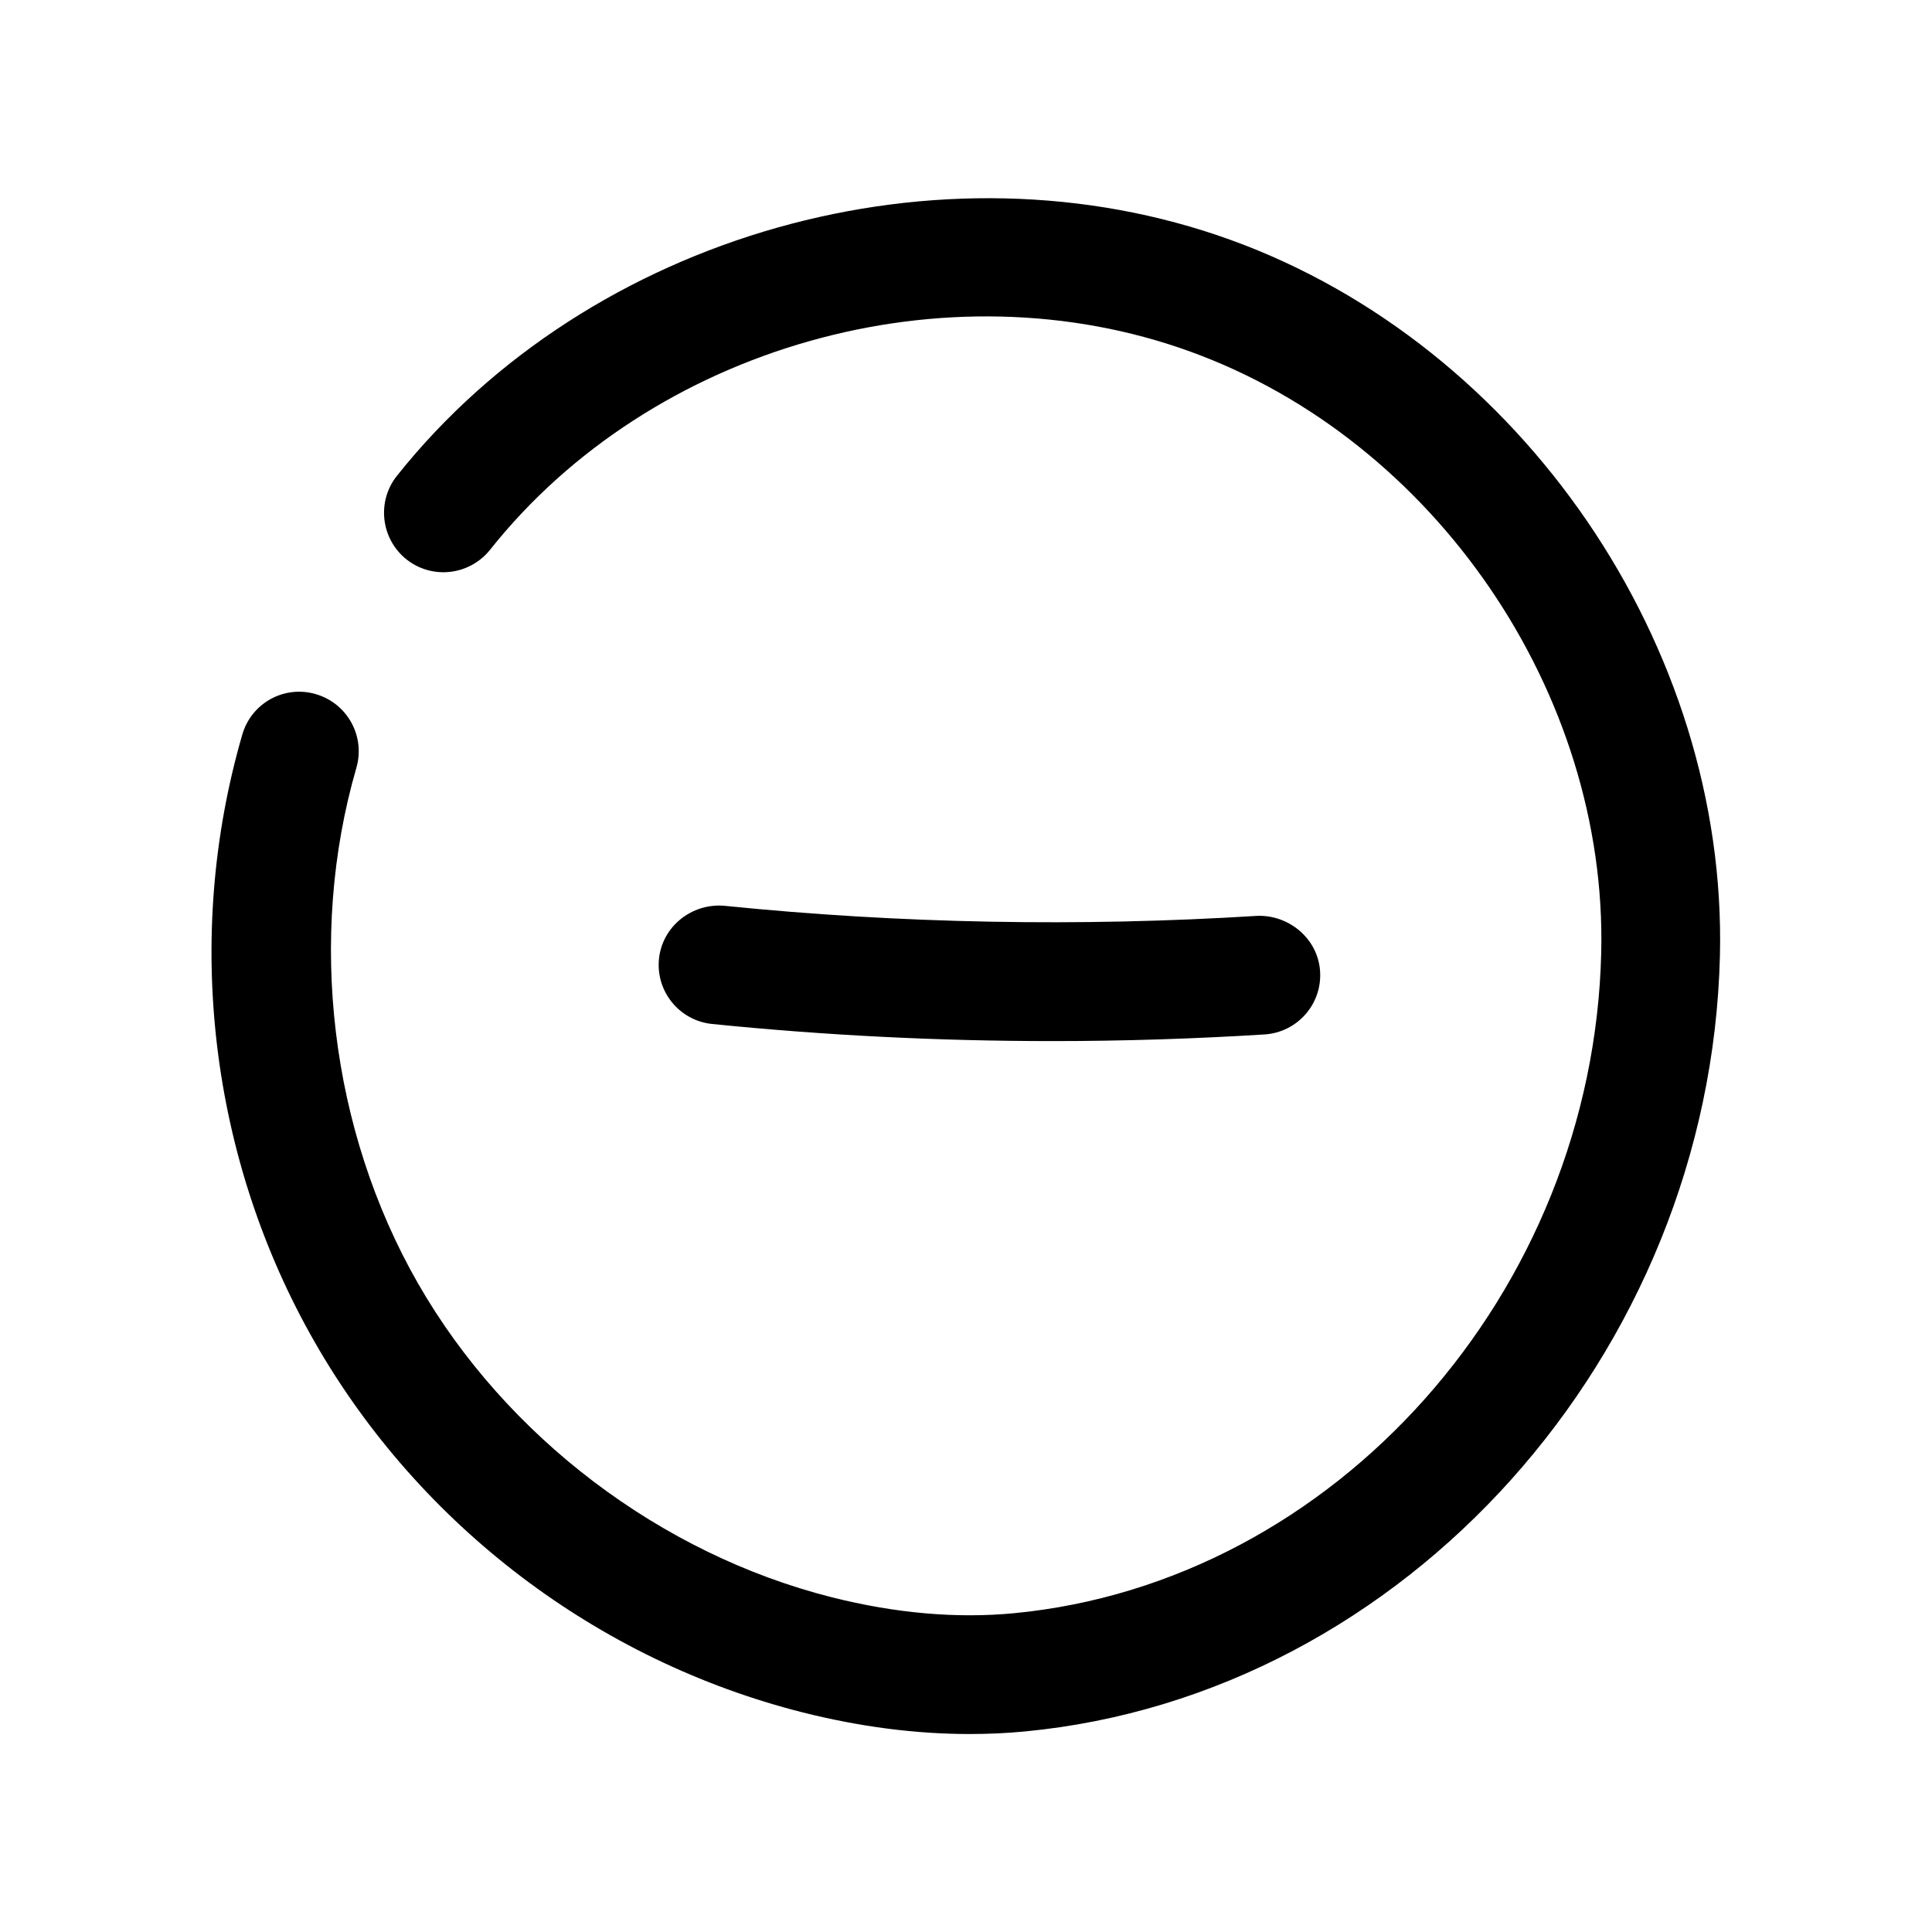
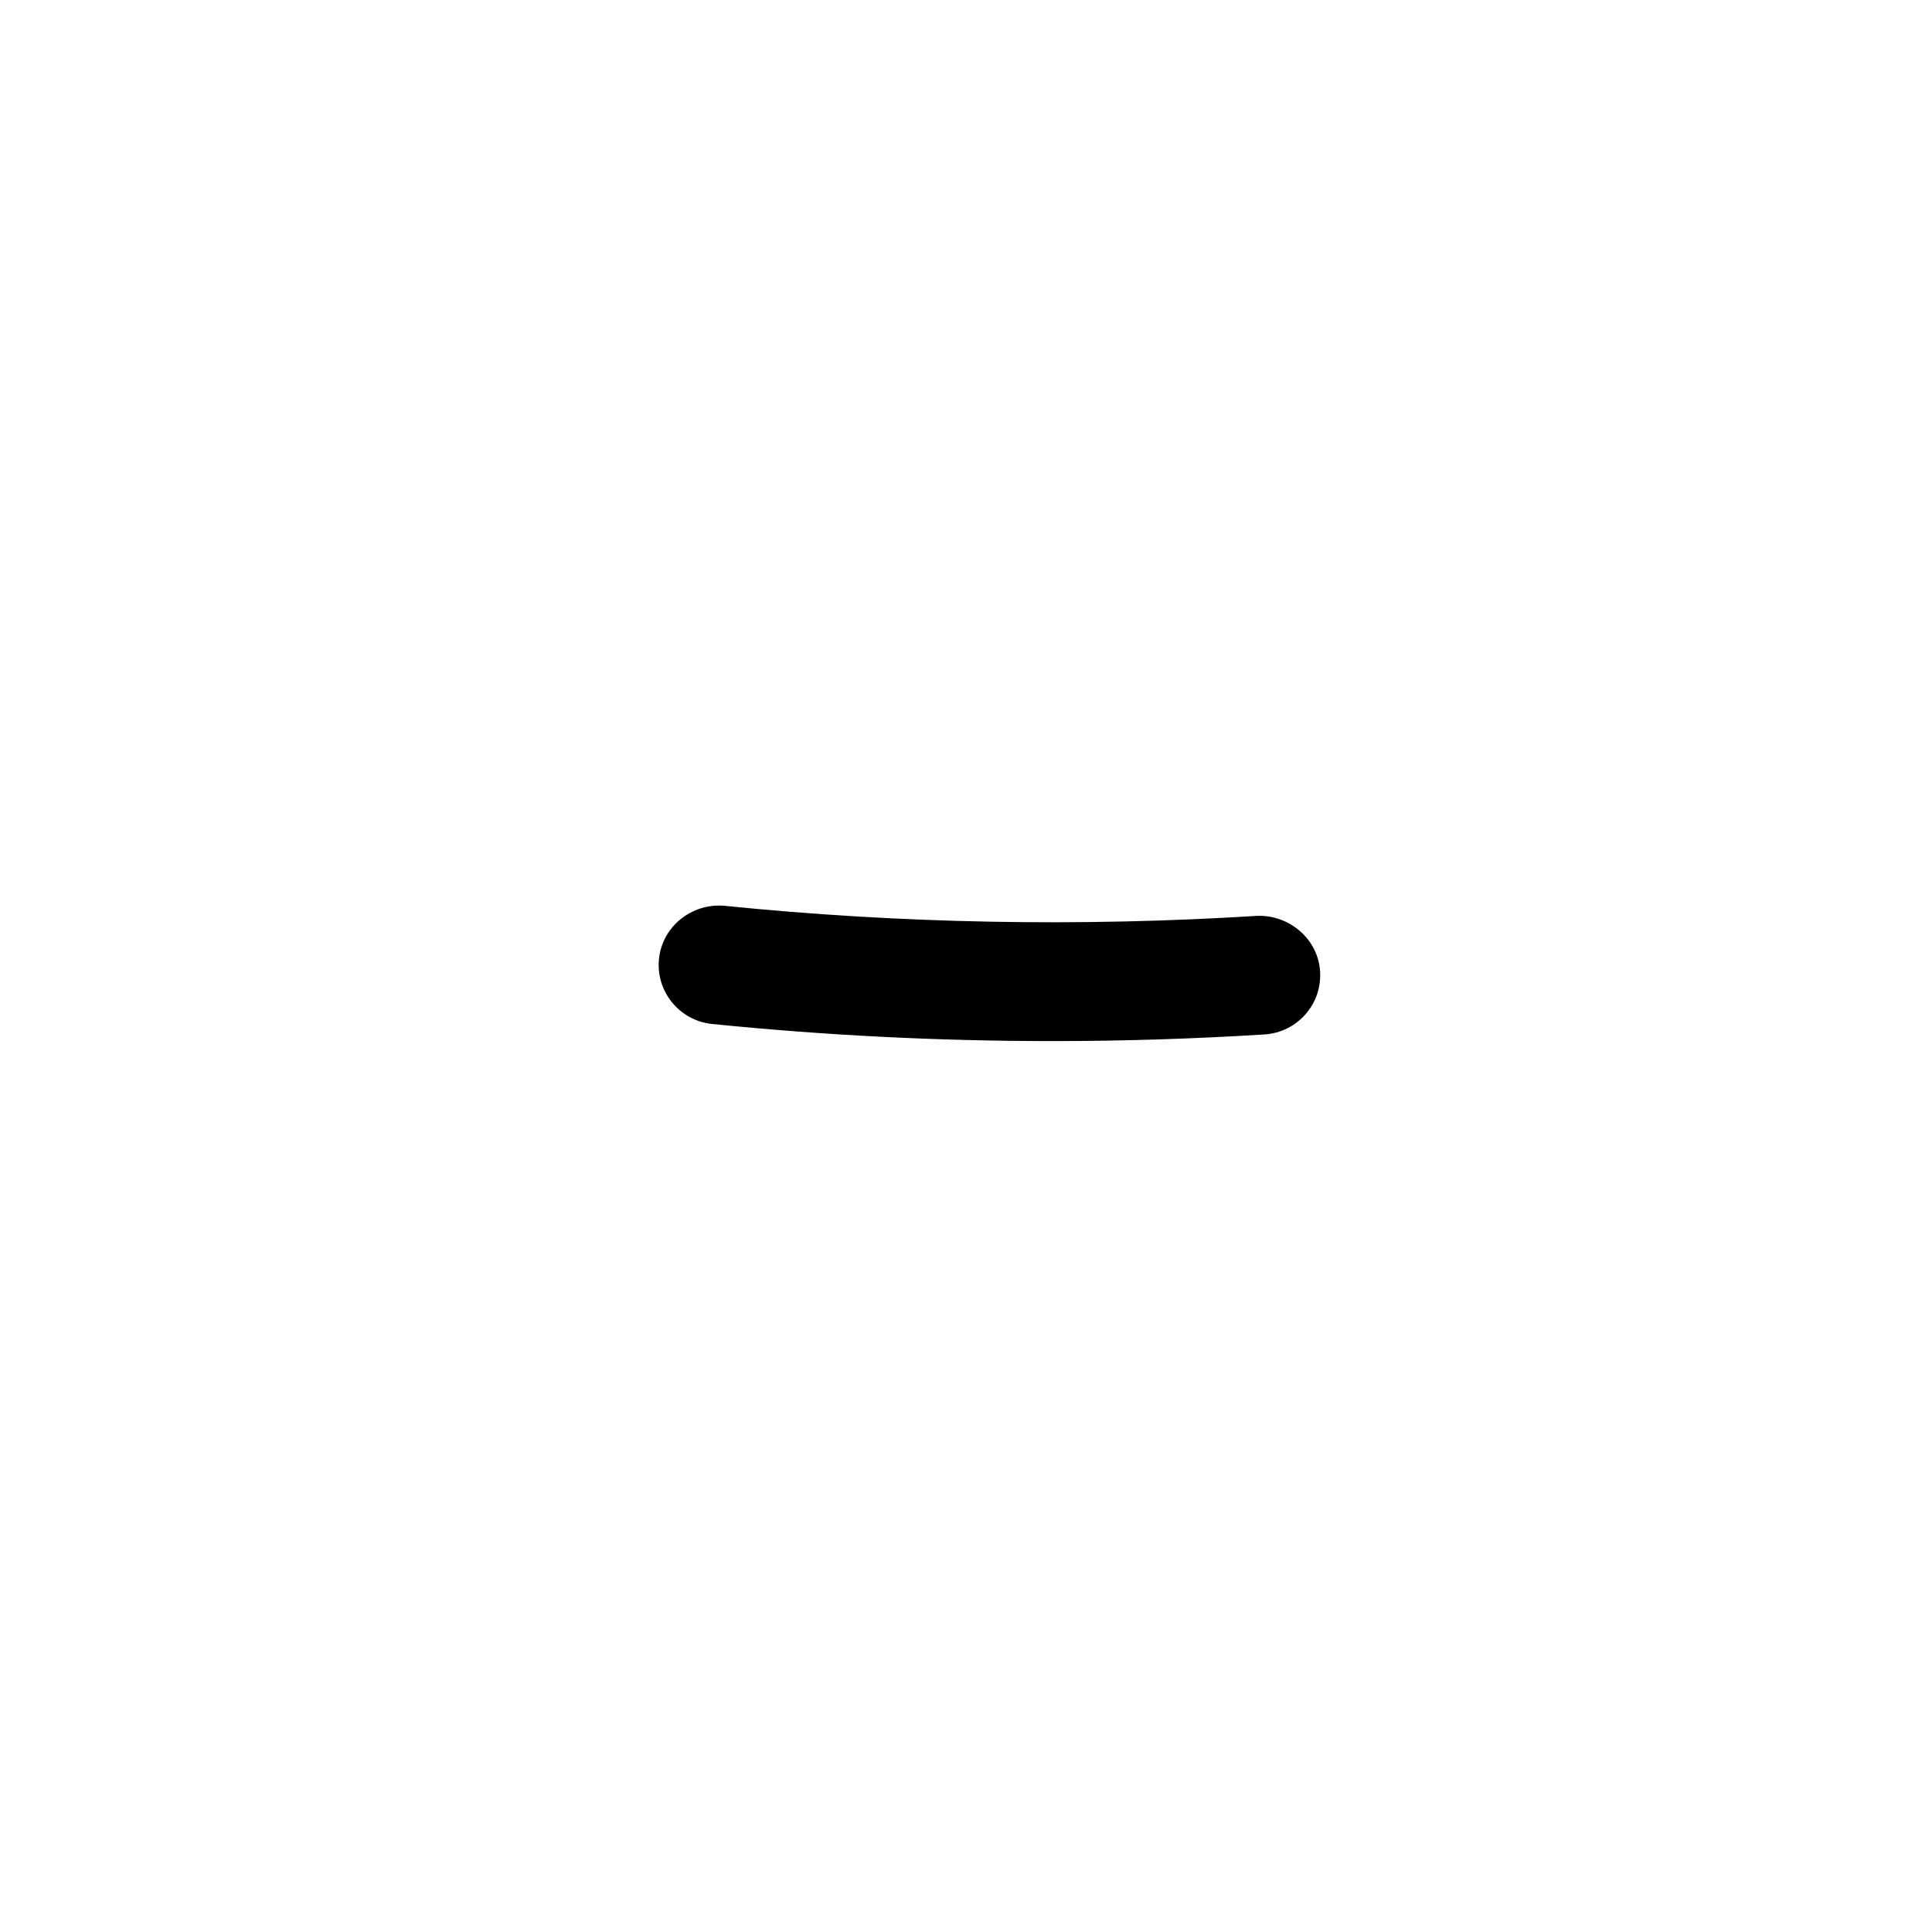
<svg xmlns="http://www.w3.org/2000/svg" fill="#000000" width="800px" height="800px" version="1.1" viewBox="144 144 512 512">
  <g>
-     <path d="m227.7 327.95c-8.406-2.457-17.098 2.394-19.492 10.738-15.617 53.781-8.594 112.48 19.242 161.06 27.836 48.586 74.941 84.324 129.26 98.055 15.113 3.809 29.945 5.731 44.242 5.731 4.977 0 9.887-0.219 14.738-0.691 100.67-9.637 181.53-99.941 184.11-205.55 1.984-81.965-52.492-161.72-129.57-189.68-77.051-27.93-170.04-1.637-221.08 62.535-5.356 6.766-4.223 16.688 2.582 22.102 6.801 5.383 16.688 4.25 22.137-2.551 42.824-53.906 120.91-76.043 185.65-52.492 64.738 23.488 110.49 90.496 108.82 159.33-2.172 89.961-70.535 166.82-155.61 174.98-15.176 1.449-31.426 0.031-48.27-4.219-45.406-11.461-86.402-42.57-109.67-83.16-23.27-40.621-29.379-91.691-16.344-136.66 2.422-8.371-2.398-17.094-10.742-19.52z" />
    <path d="m422.83 419.9c18.797 0 37.598-0.598 56.301-1.762 8.66-0.566 15.273-8.031 14.703-16.719-0.535-8.691-8.312-15.051-16.719-14.703-46.949 2.926-94.465 2.074-141.22-2.68-8.566-0.695-16.375 5.445-17.258 14.074-0.883 8.629 5.418 16.375 14.074 17.254 29.852 3.023 60.02 4.535 90.121 4.535z" />
  </g>
</svg>